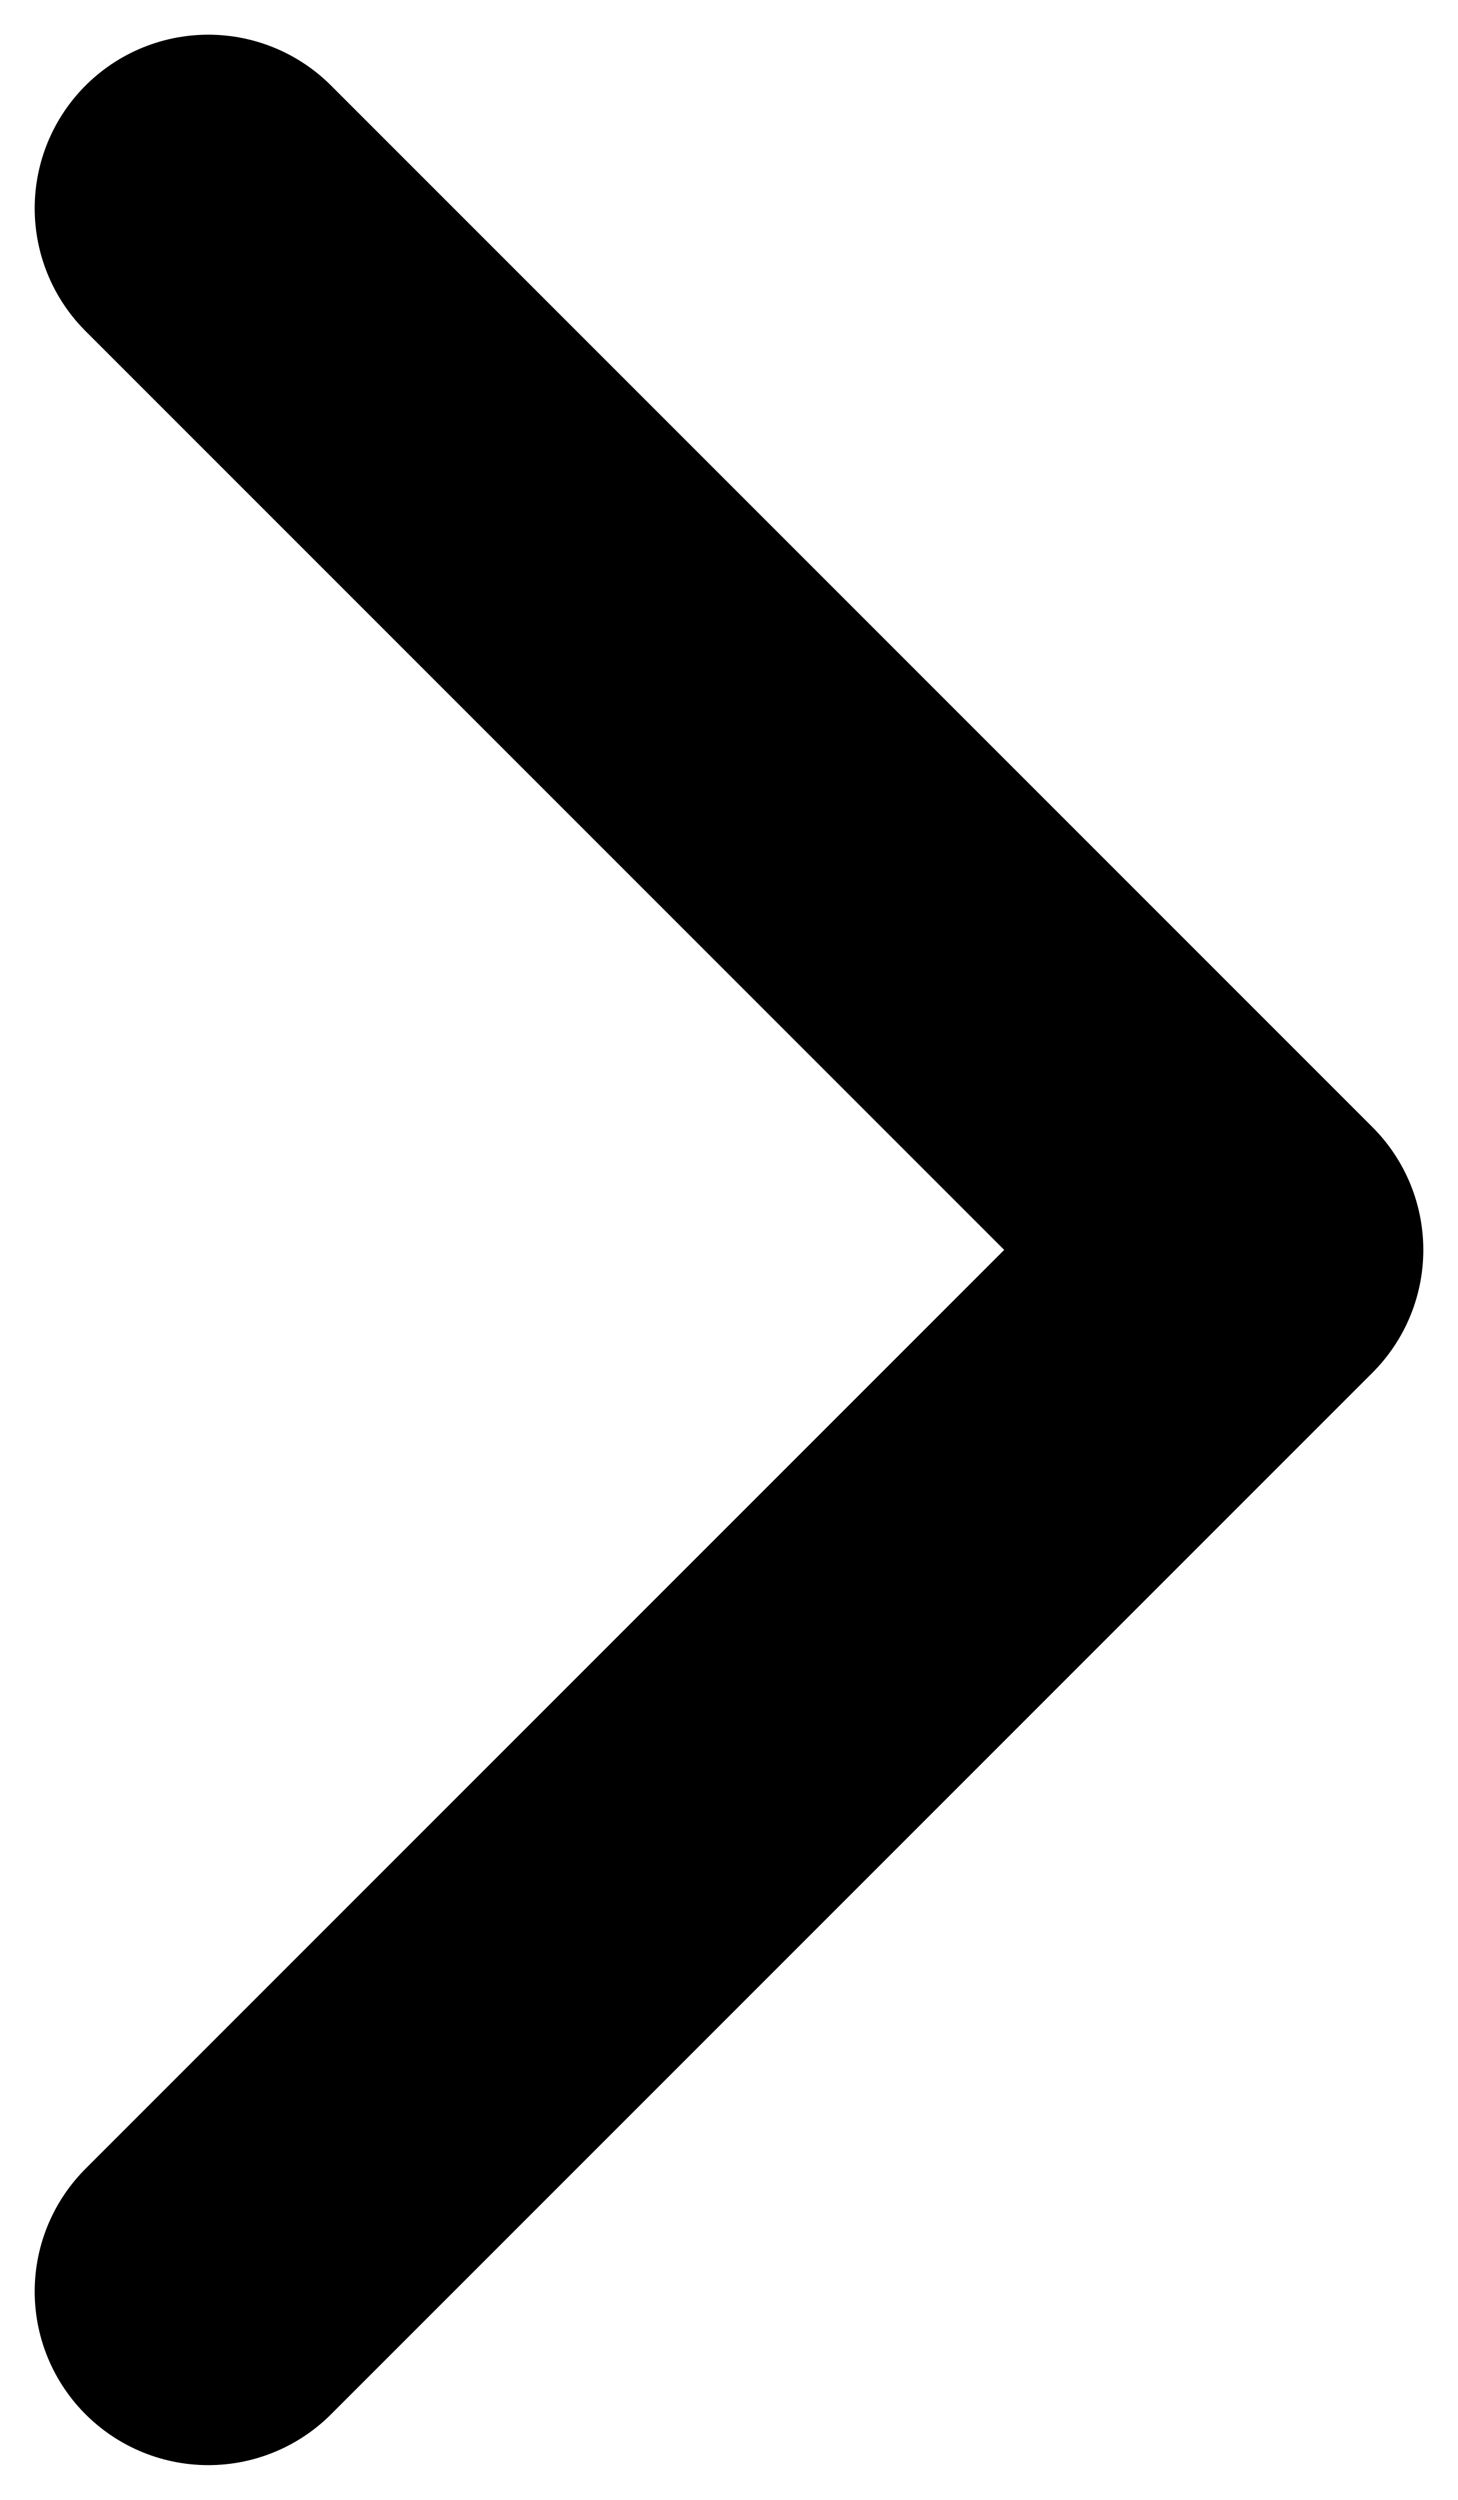
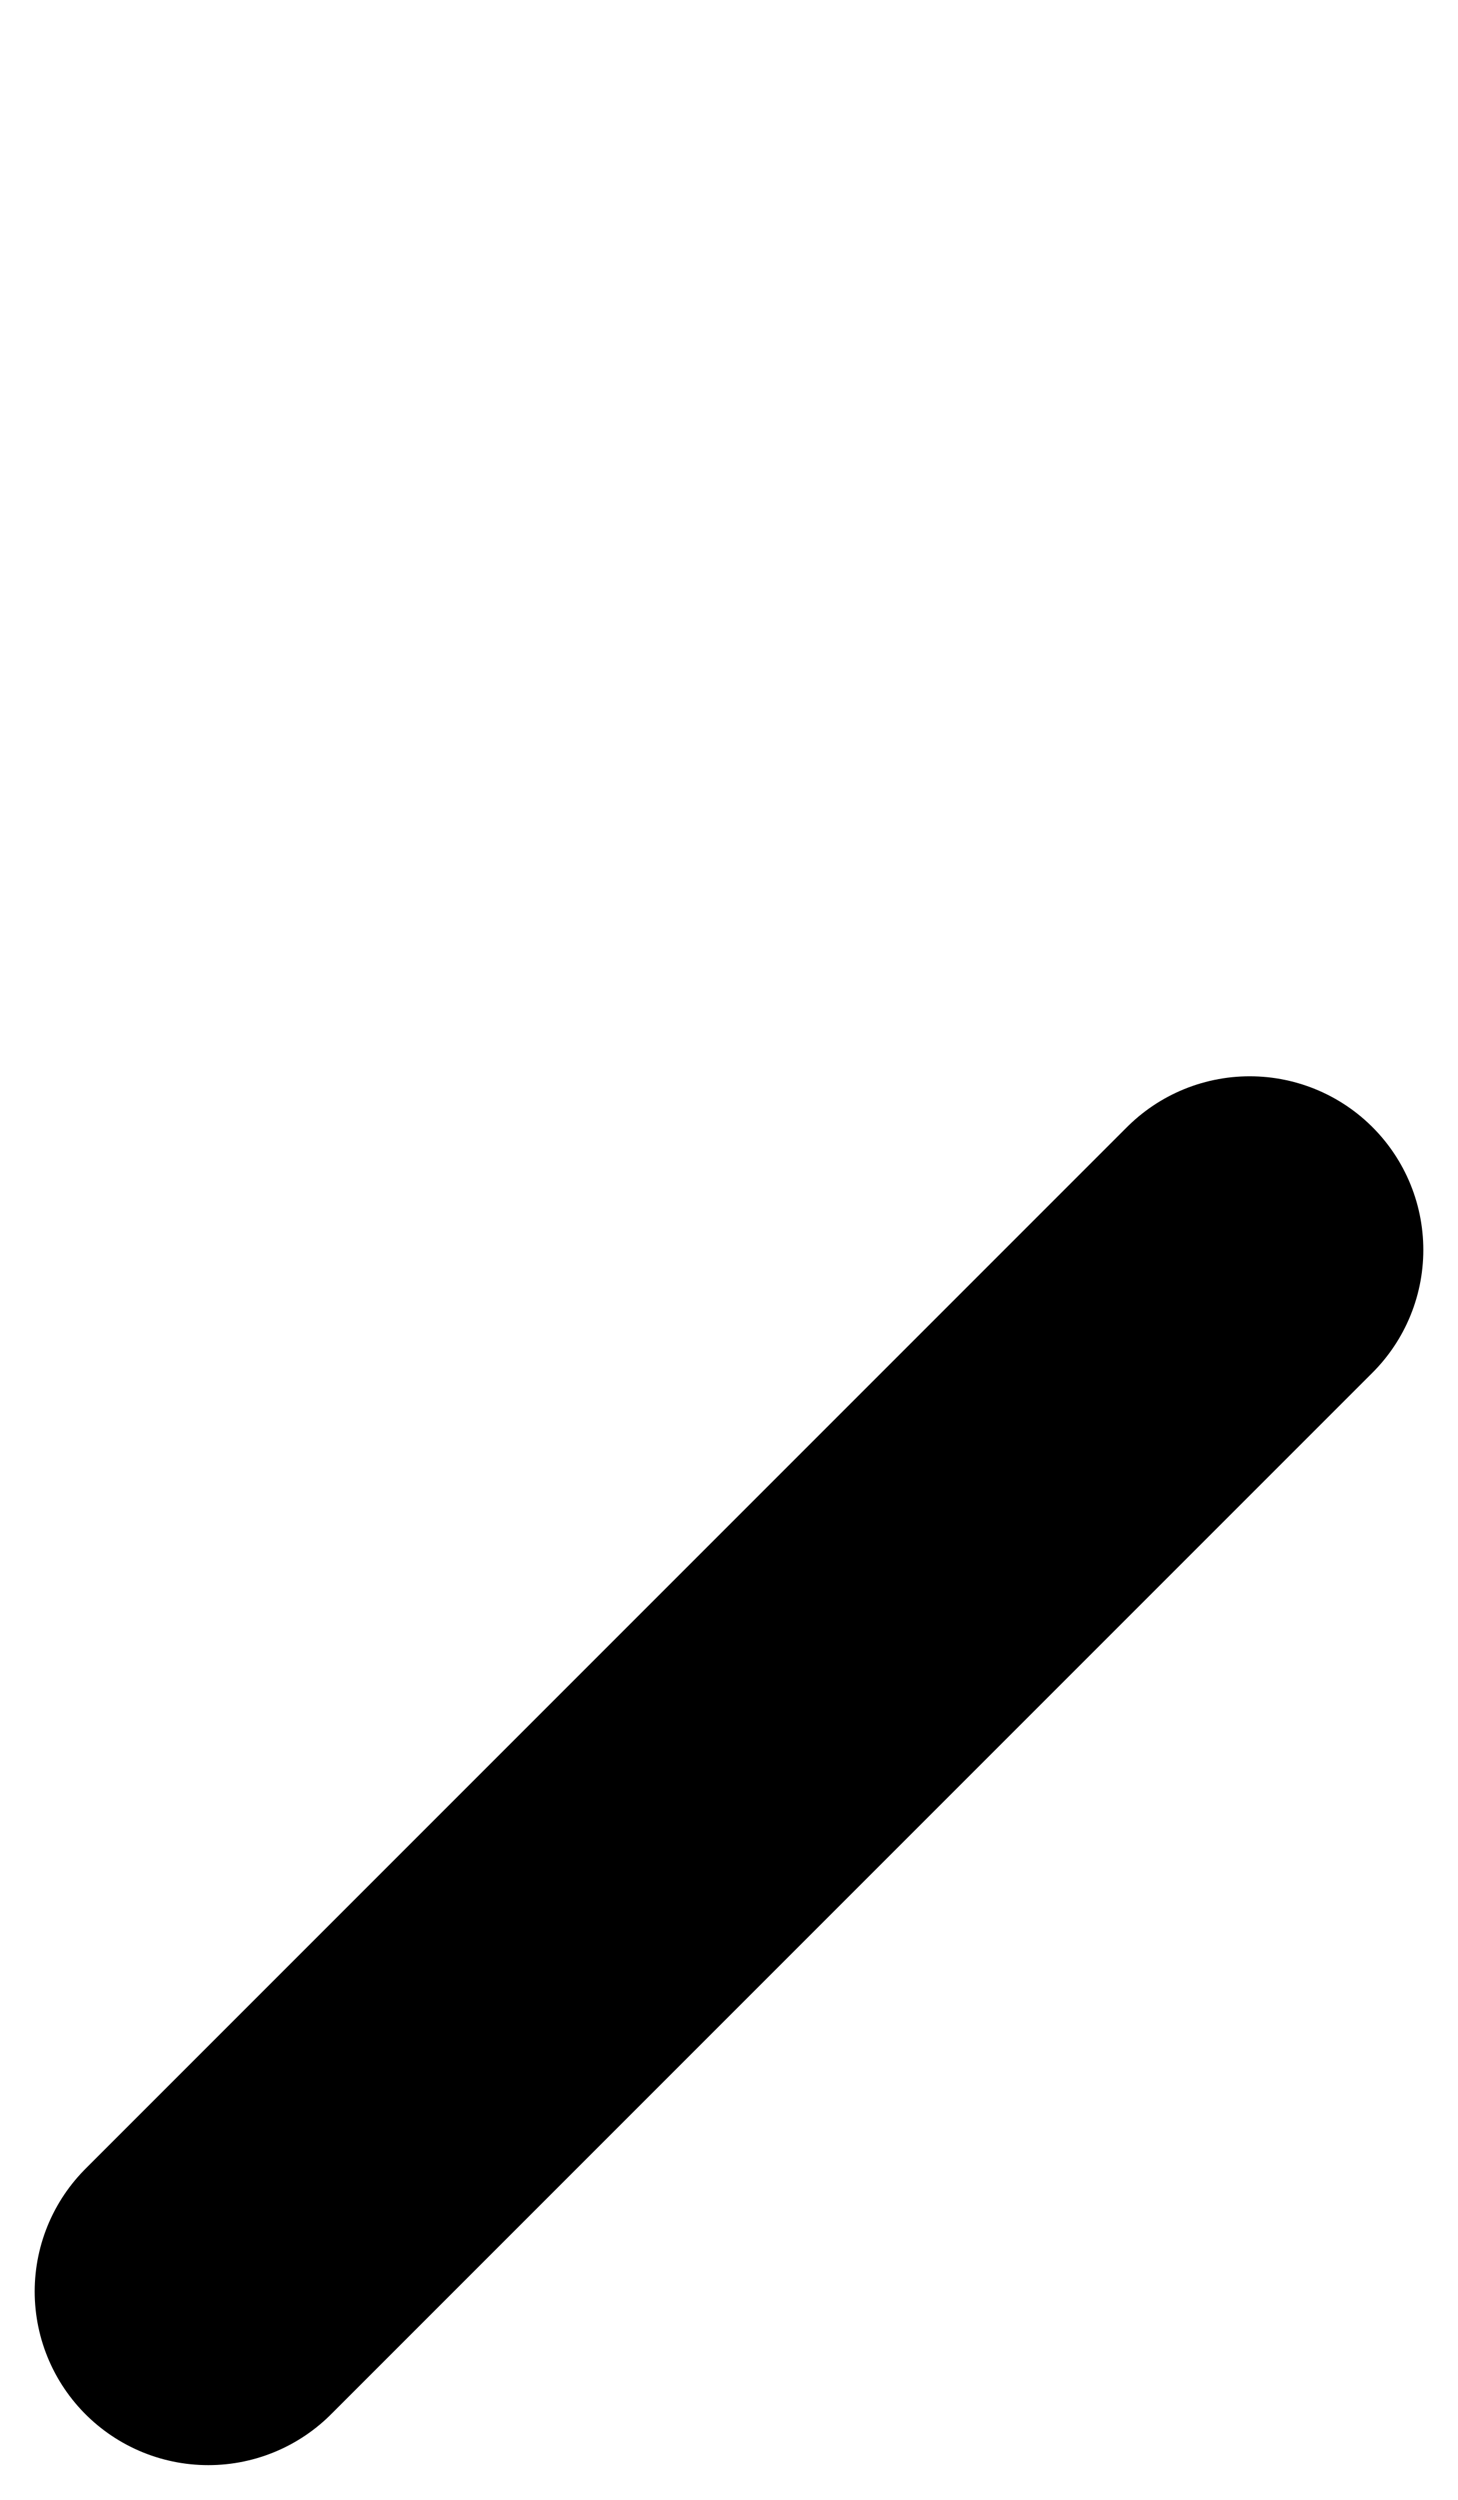
<svg xmlns="http://www.w3.org/2000/svg" fill="none" height="100%" overflow="visible" preserveAspectRatio="none" style="display: block;" viewBox="0 0 7 12" width="100%">
-   <path d="M1 11L6 6L1 1" id="Icon" stroke="black" stroke-linecap="round" stroke-linejoin="round" stroke-width="1.667" />
+   <path d="M1 11L6 6" id="Icon" stroke="black" stroke-linecap="round" stroke-linejoin="round" stroke-width="1.667" />
</svg>